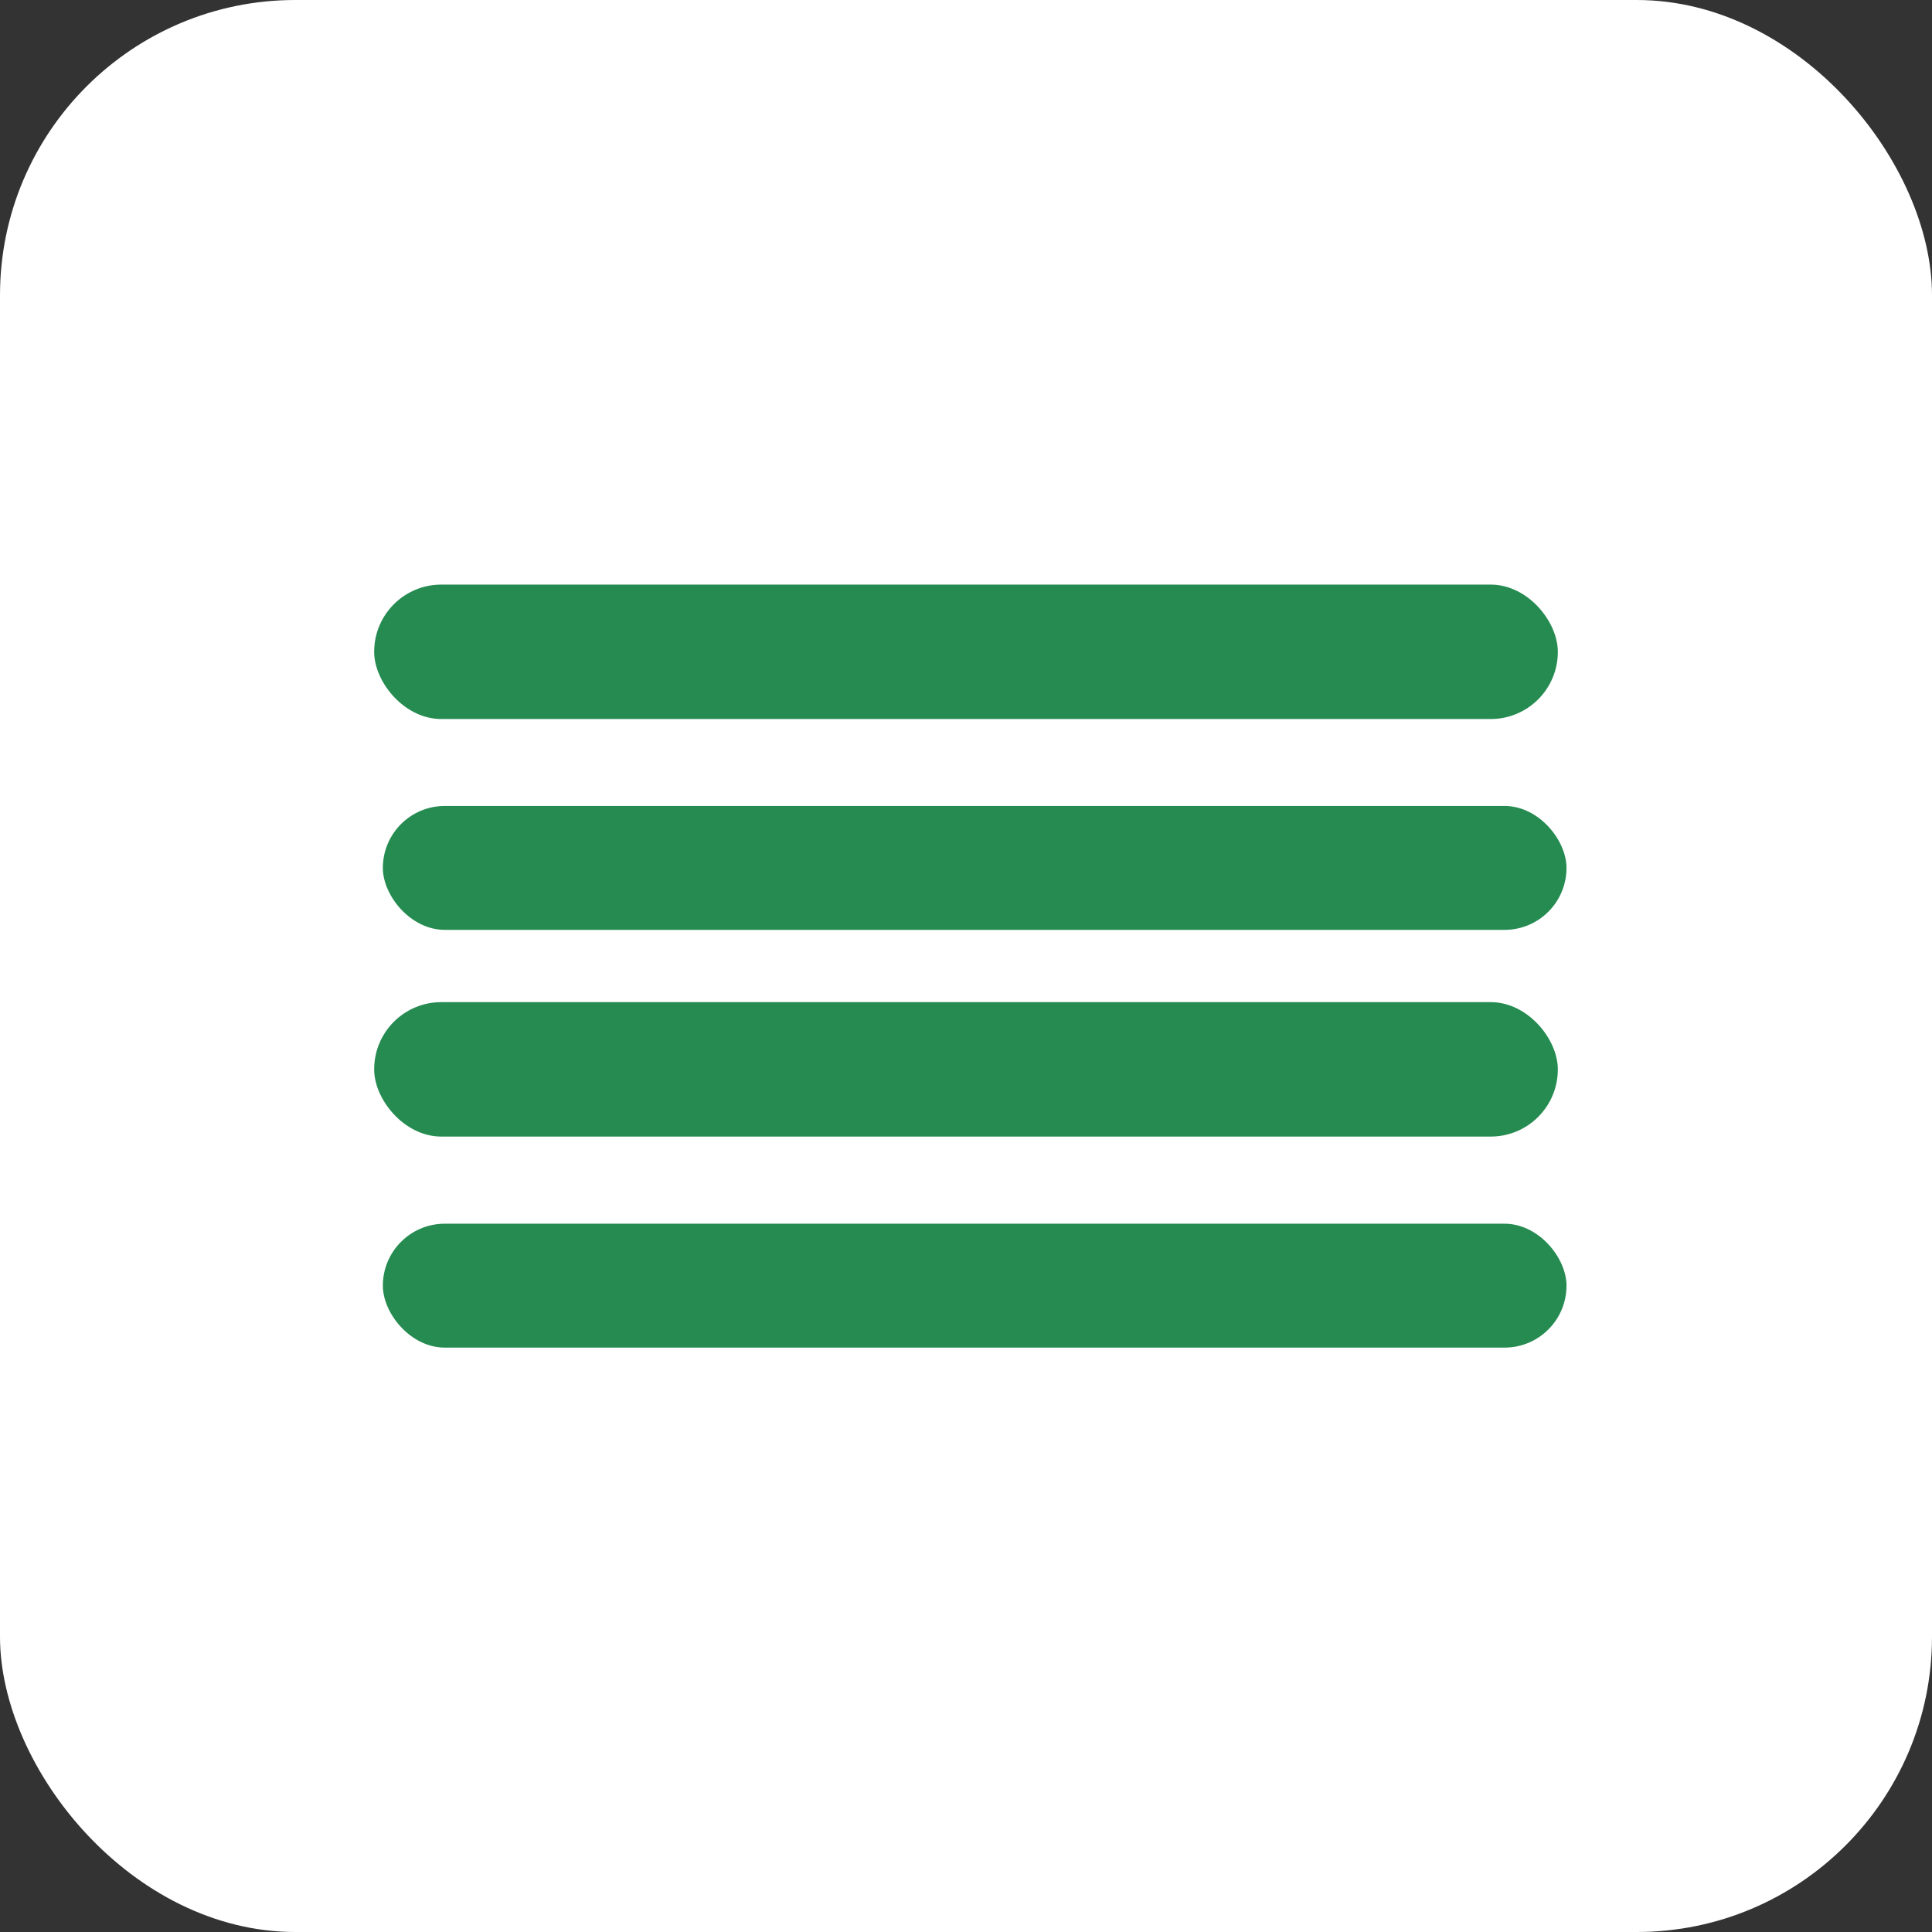
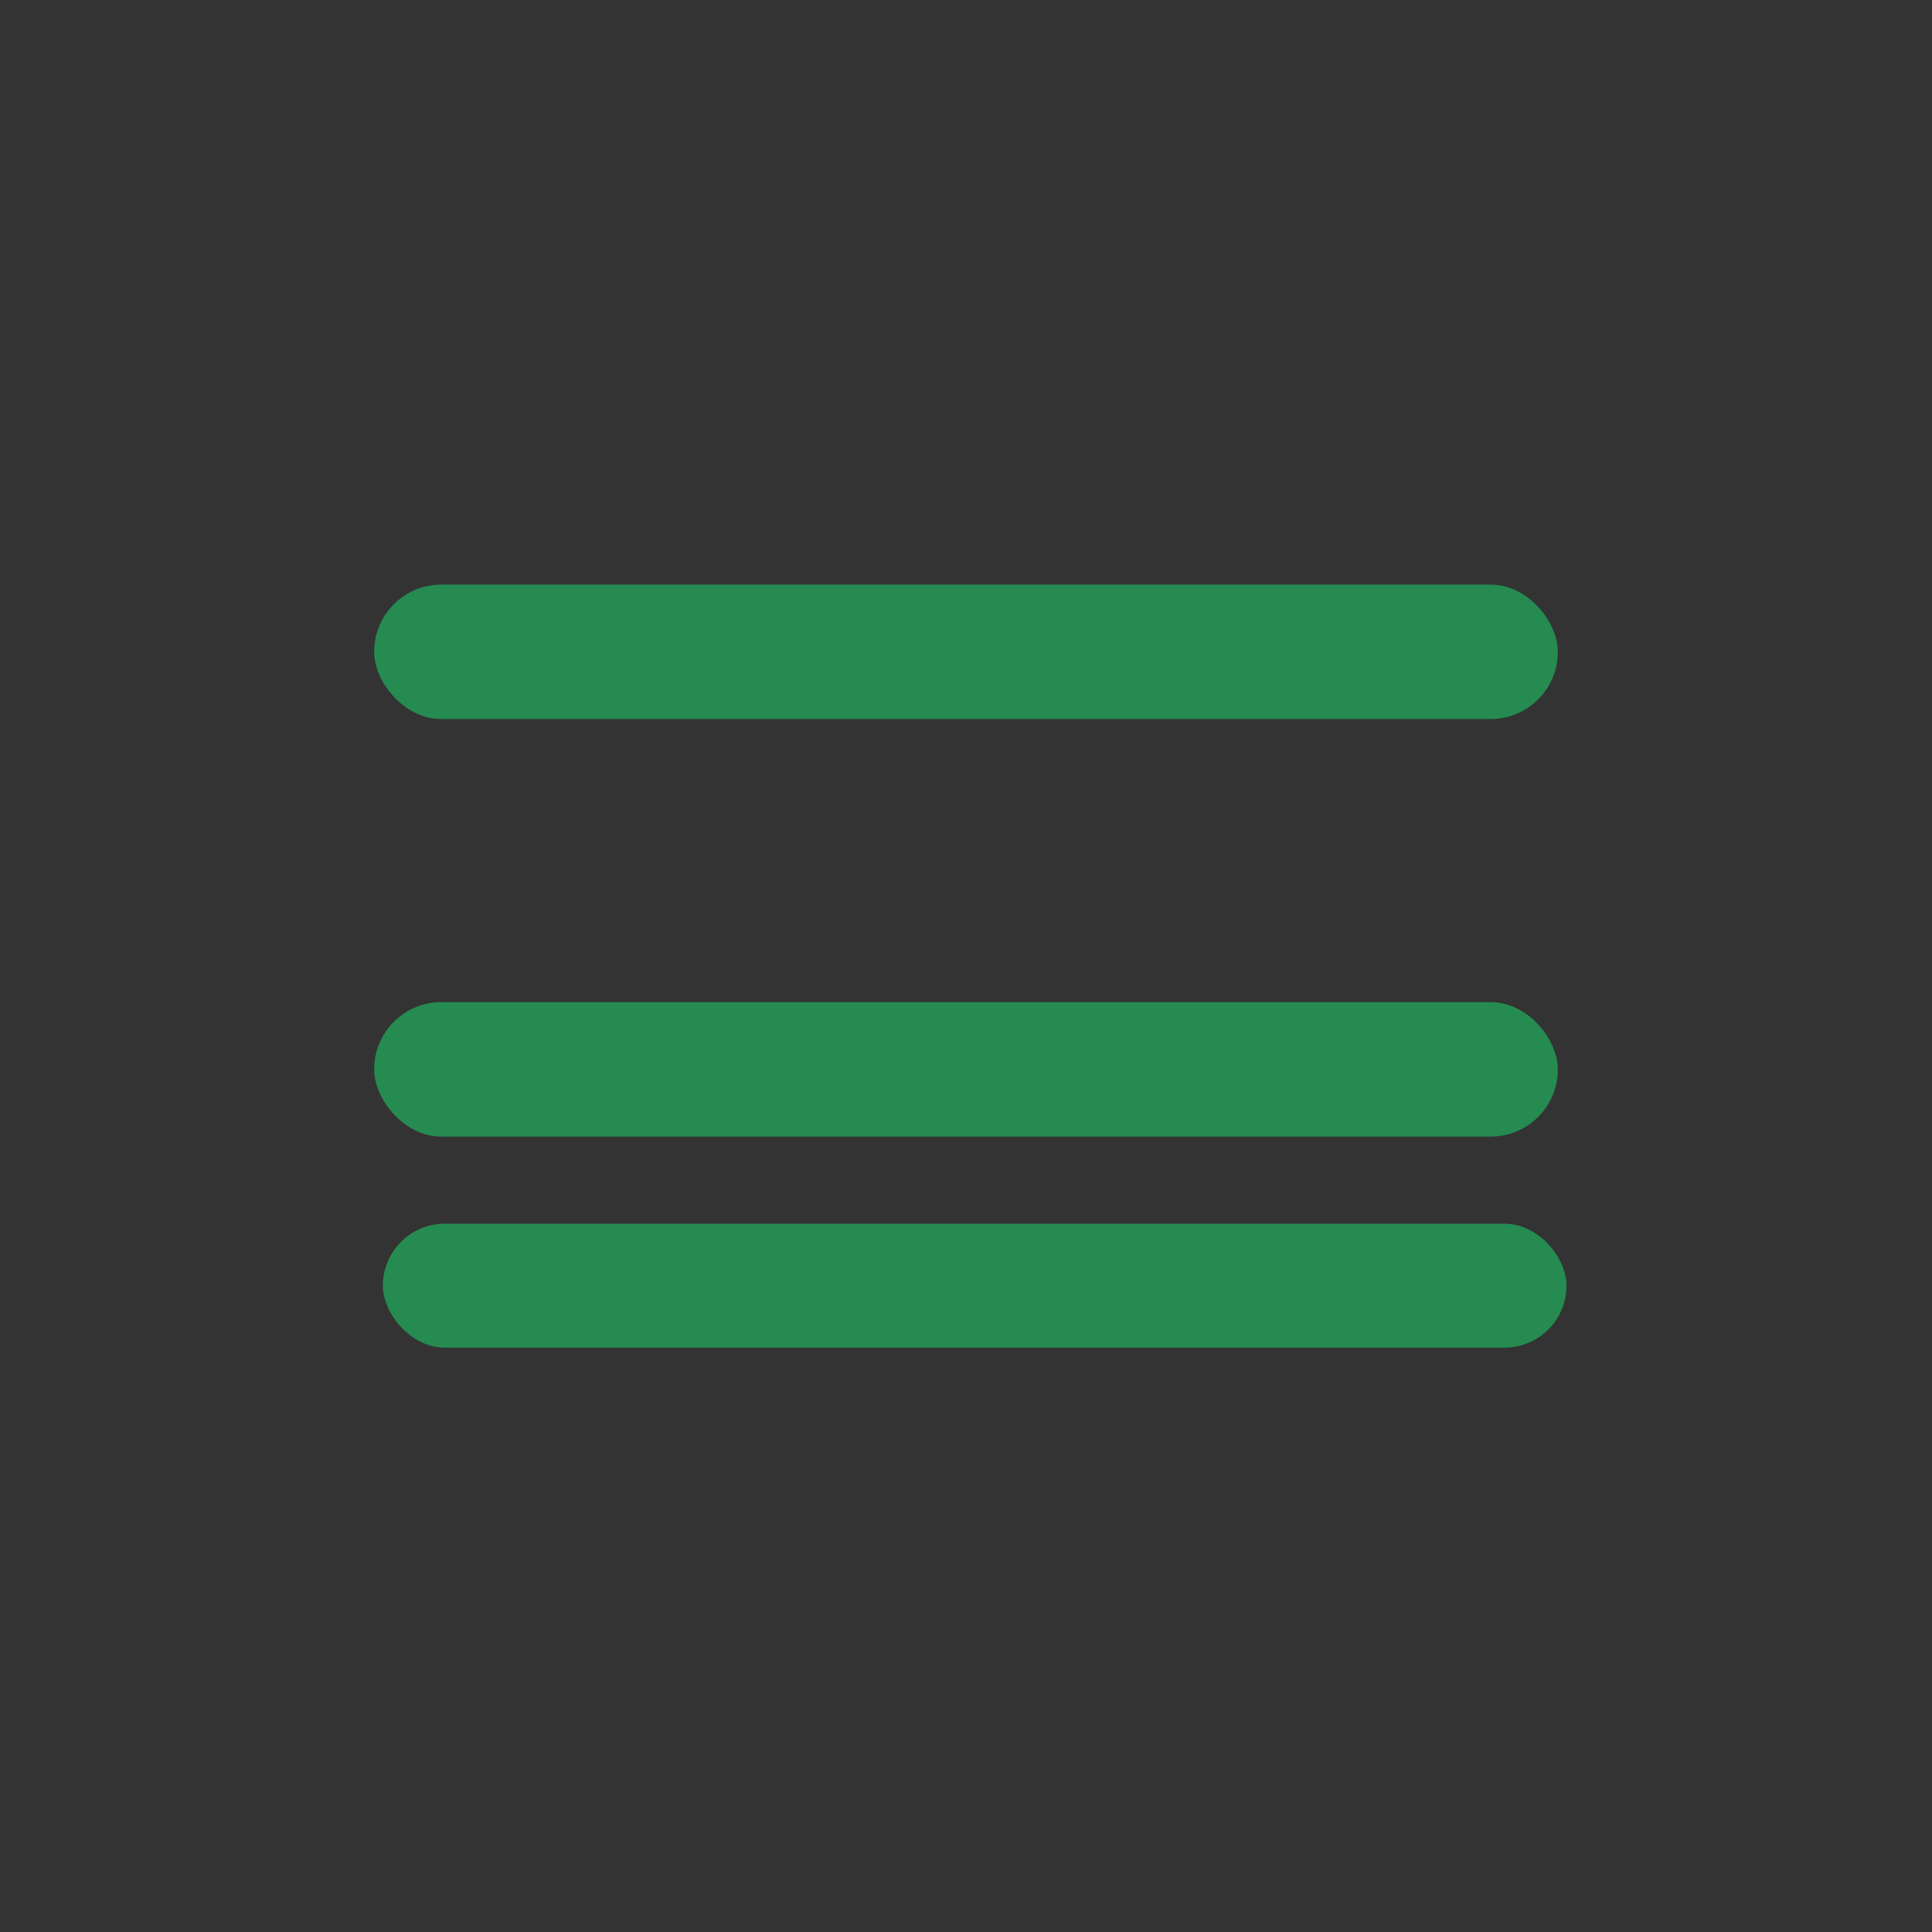
<svg xmlns="http://www.w3.org/2000/svg" id="Camada_2" data-name="Camada 2" viewBox="0 0 93.56 93.56">
  <rect x="0" y="0" width="93.56" height="93.56" fill="#333333" stroke="none" />
  <defs>
    <style>
      .cls-1 {
        fill: #fff;
      }

      .cls-2 {
        fill: #258b51;
      }
    </style>
  </defs>
  <g id="Camada_1-2" data-name="Camada 1">
-     <rect class="cls-1" width="93.56" height="93.56" rx="14.3" ry="14.3" />
    <g>
      <rect class="cls-2" x="18.12" y="28.31" width="57.32" height="6.51" rx="3.25" ry="3.25" />
-       <rect class="cls-2" x="18.54" y="39.03" width="57.32" height="6" rx="3" ry="3" />
      <rect class="cls-2" x="18.12" y="48.53" width="57.32" height="6.51" rx="3.25" ry="3.25" />
      <rect class="cls-2" x="18.54" y="59.26" width="57.32" height="6" rx="3" ry="3" />
    </g>
  </g>
</svg>